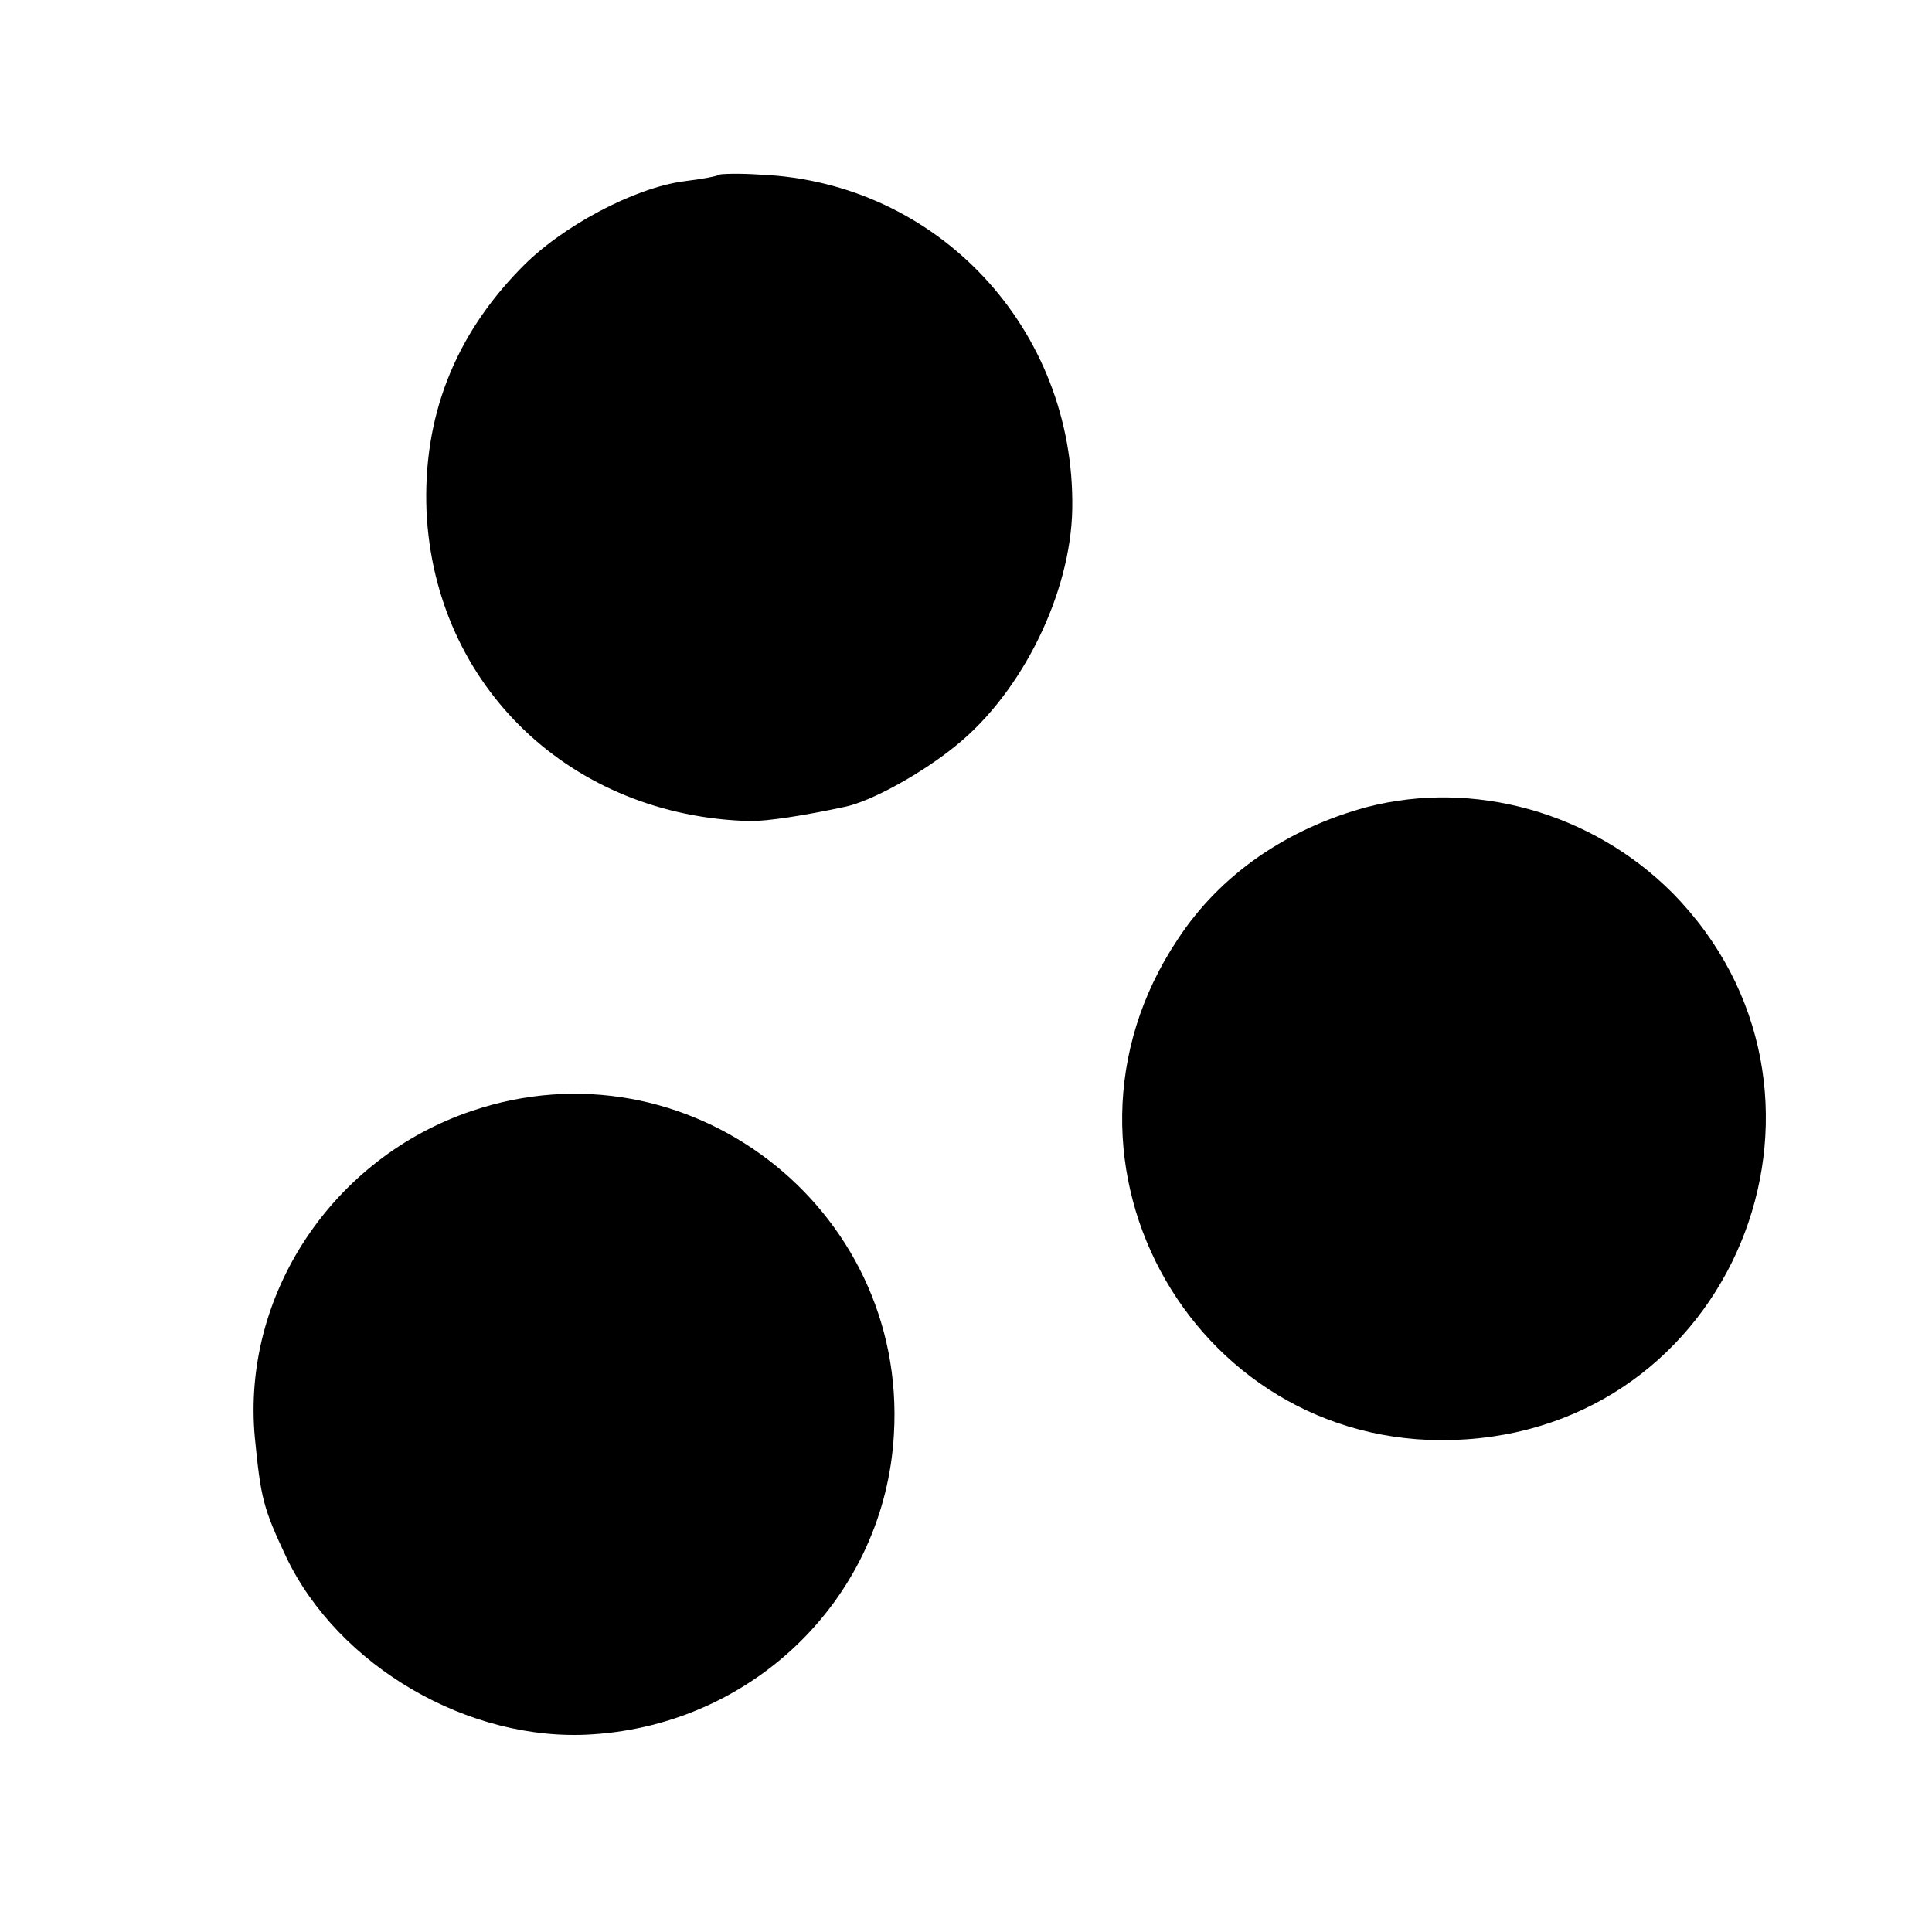
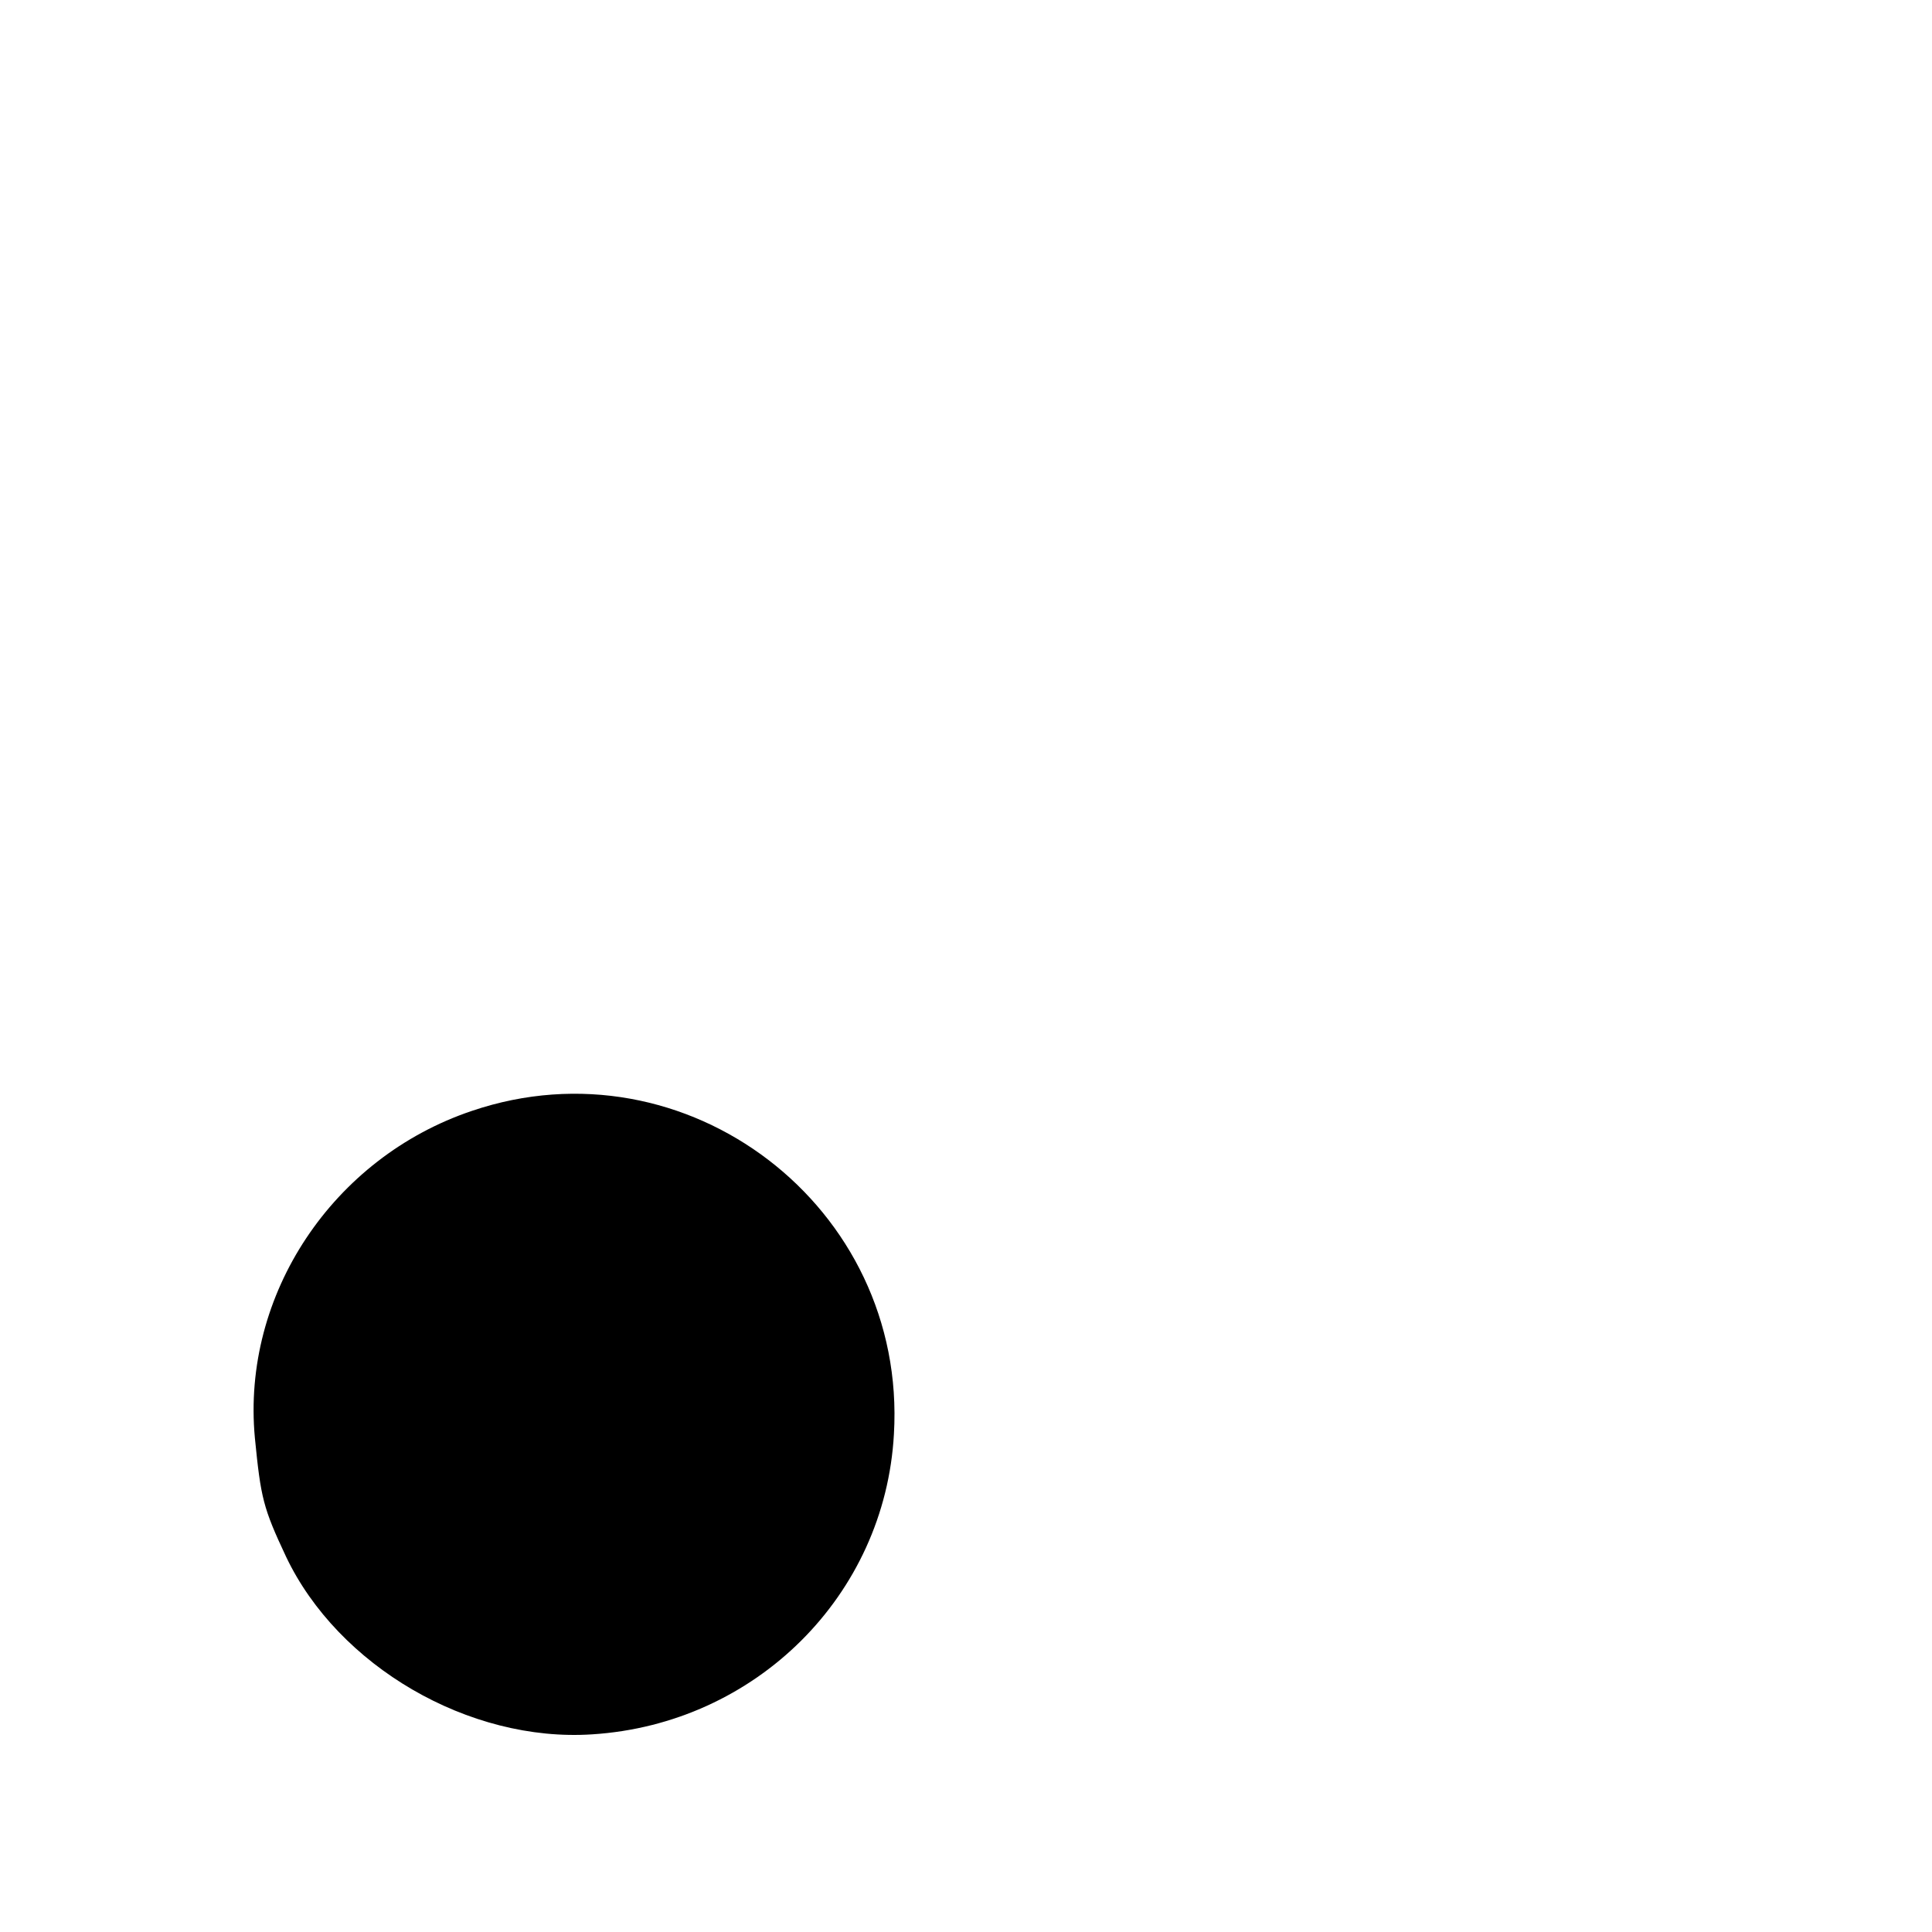
<svg xmlns="http://www.w3.org/2000/svg" version="1.0" width="260pt" height="260pt" viewBox="0 0 260 260" preserveAspectRatio="xMidYMid meet">
  <g transform="translate(0,260) scale(0.1,-0.1)" fill="#000000" stroke="none">
-     <path d="M968 2365 c-2 -2 -23 -6 -48 -9 -67 -9 -165 -61 -219 -117 -90 -92 -132 -201 -127 -327 11 -236 195 -411 436 -417 23 0 70 7 126 19 36 7 106 46 151 83 89 72 154 205 156 318 4 242 -181 440 -420 450 -29 2 -53 1 -55 0z" />
-     <path d="M1840 1514 c-108 -29 -198 -91 -255 -178 -201 -301 28 -698 388 -673 370 25 538 472 277 736 -108 108 -267 152 -410 115z" />
+     <path d="M968 2365 z" />
    <path d="M635 1105 c-187 -63 -310 -247 -292 -440 8 -81 11 -94 42 -160 70 -147 246 -250 412 -239 220 14 394 187 406 404 18 306 -279 533 -568 435z" />
  </g>
</svg>